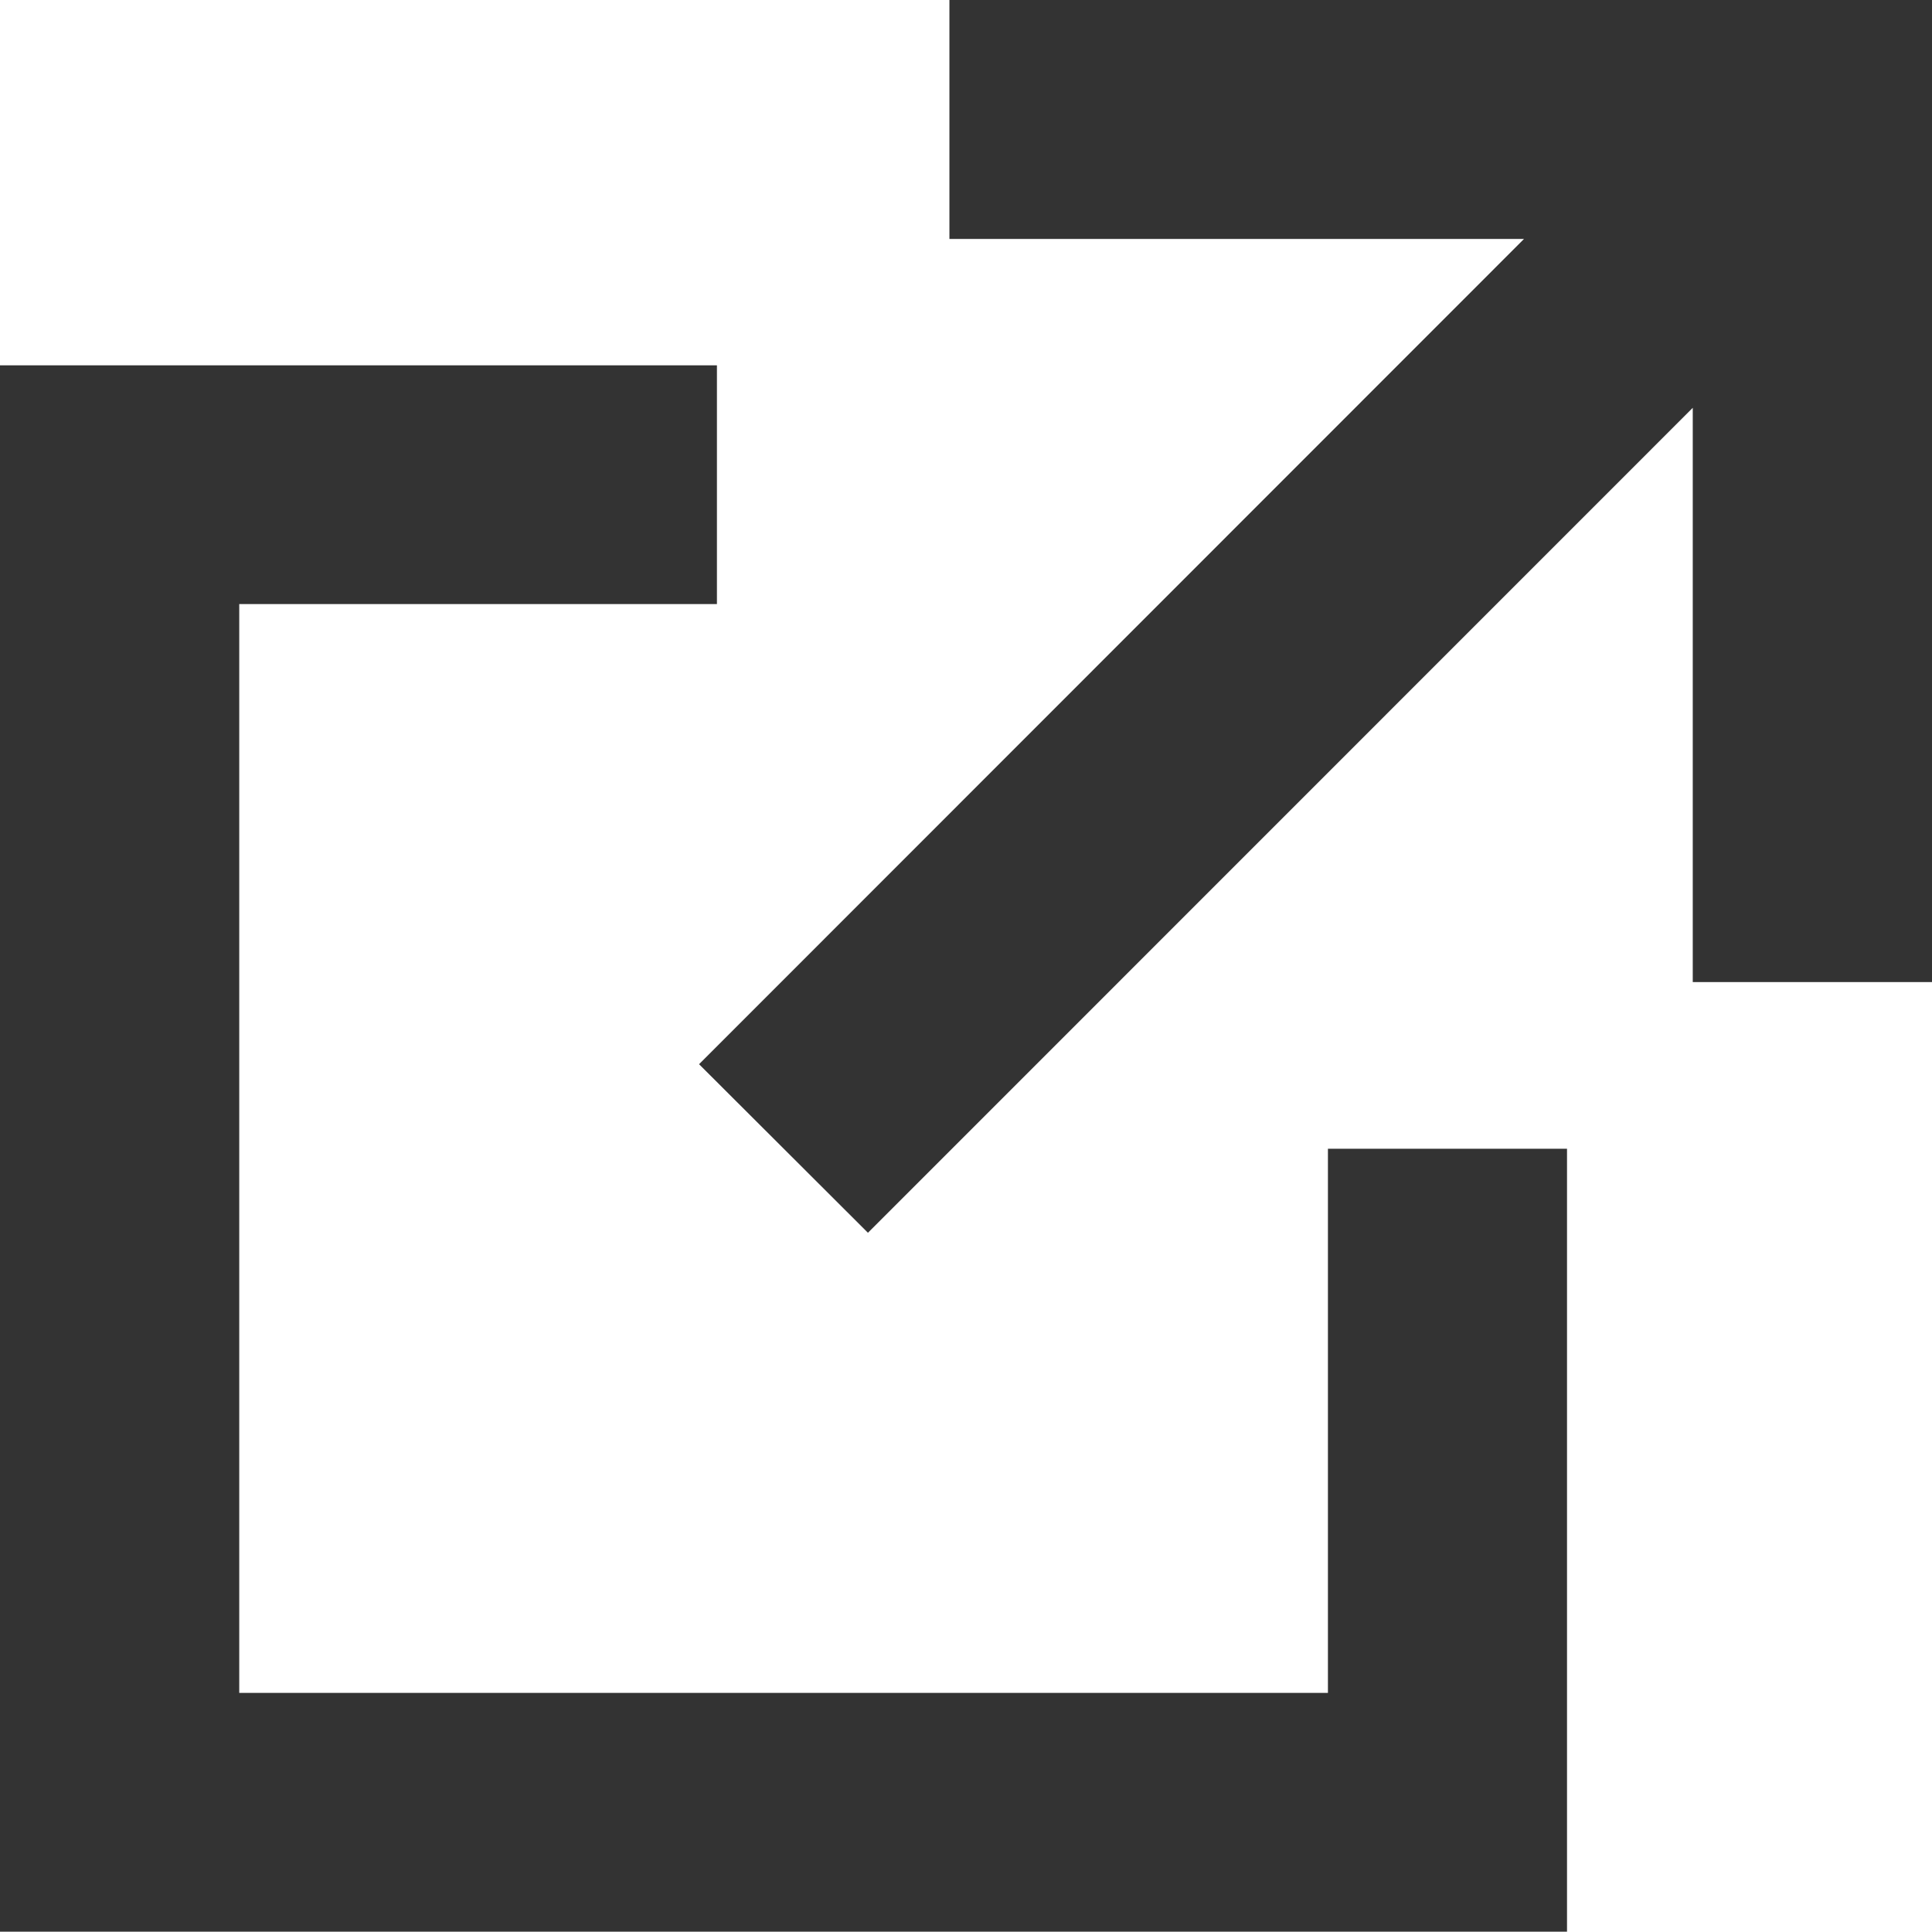
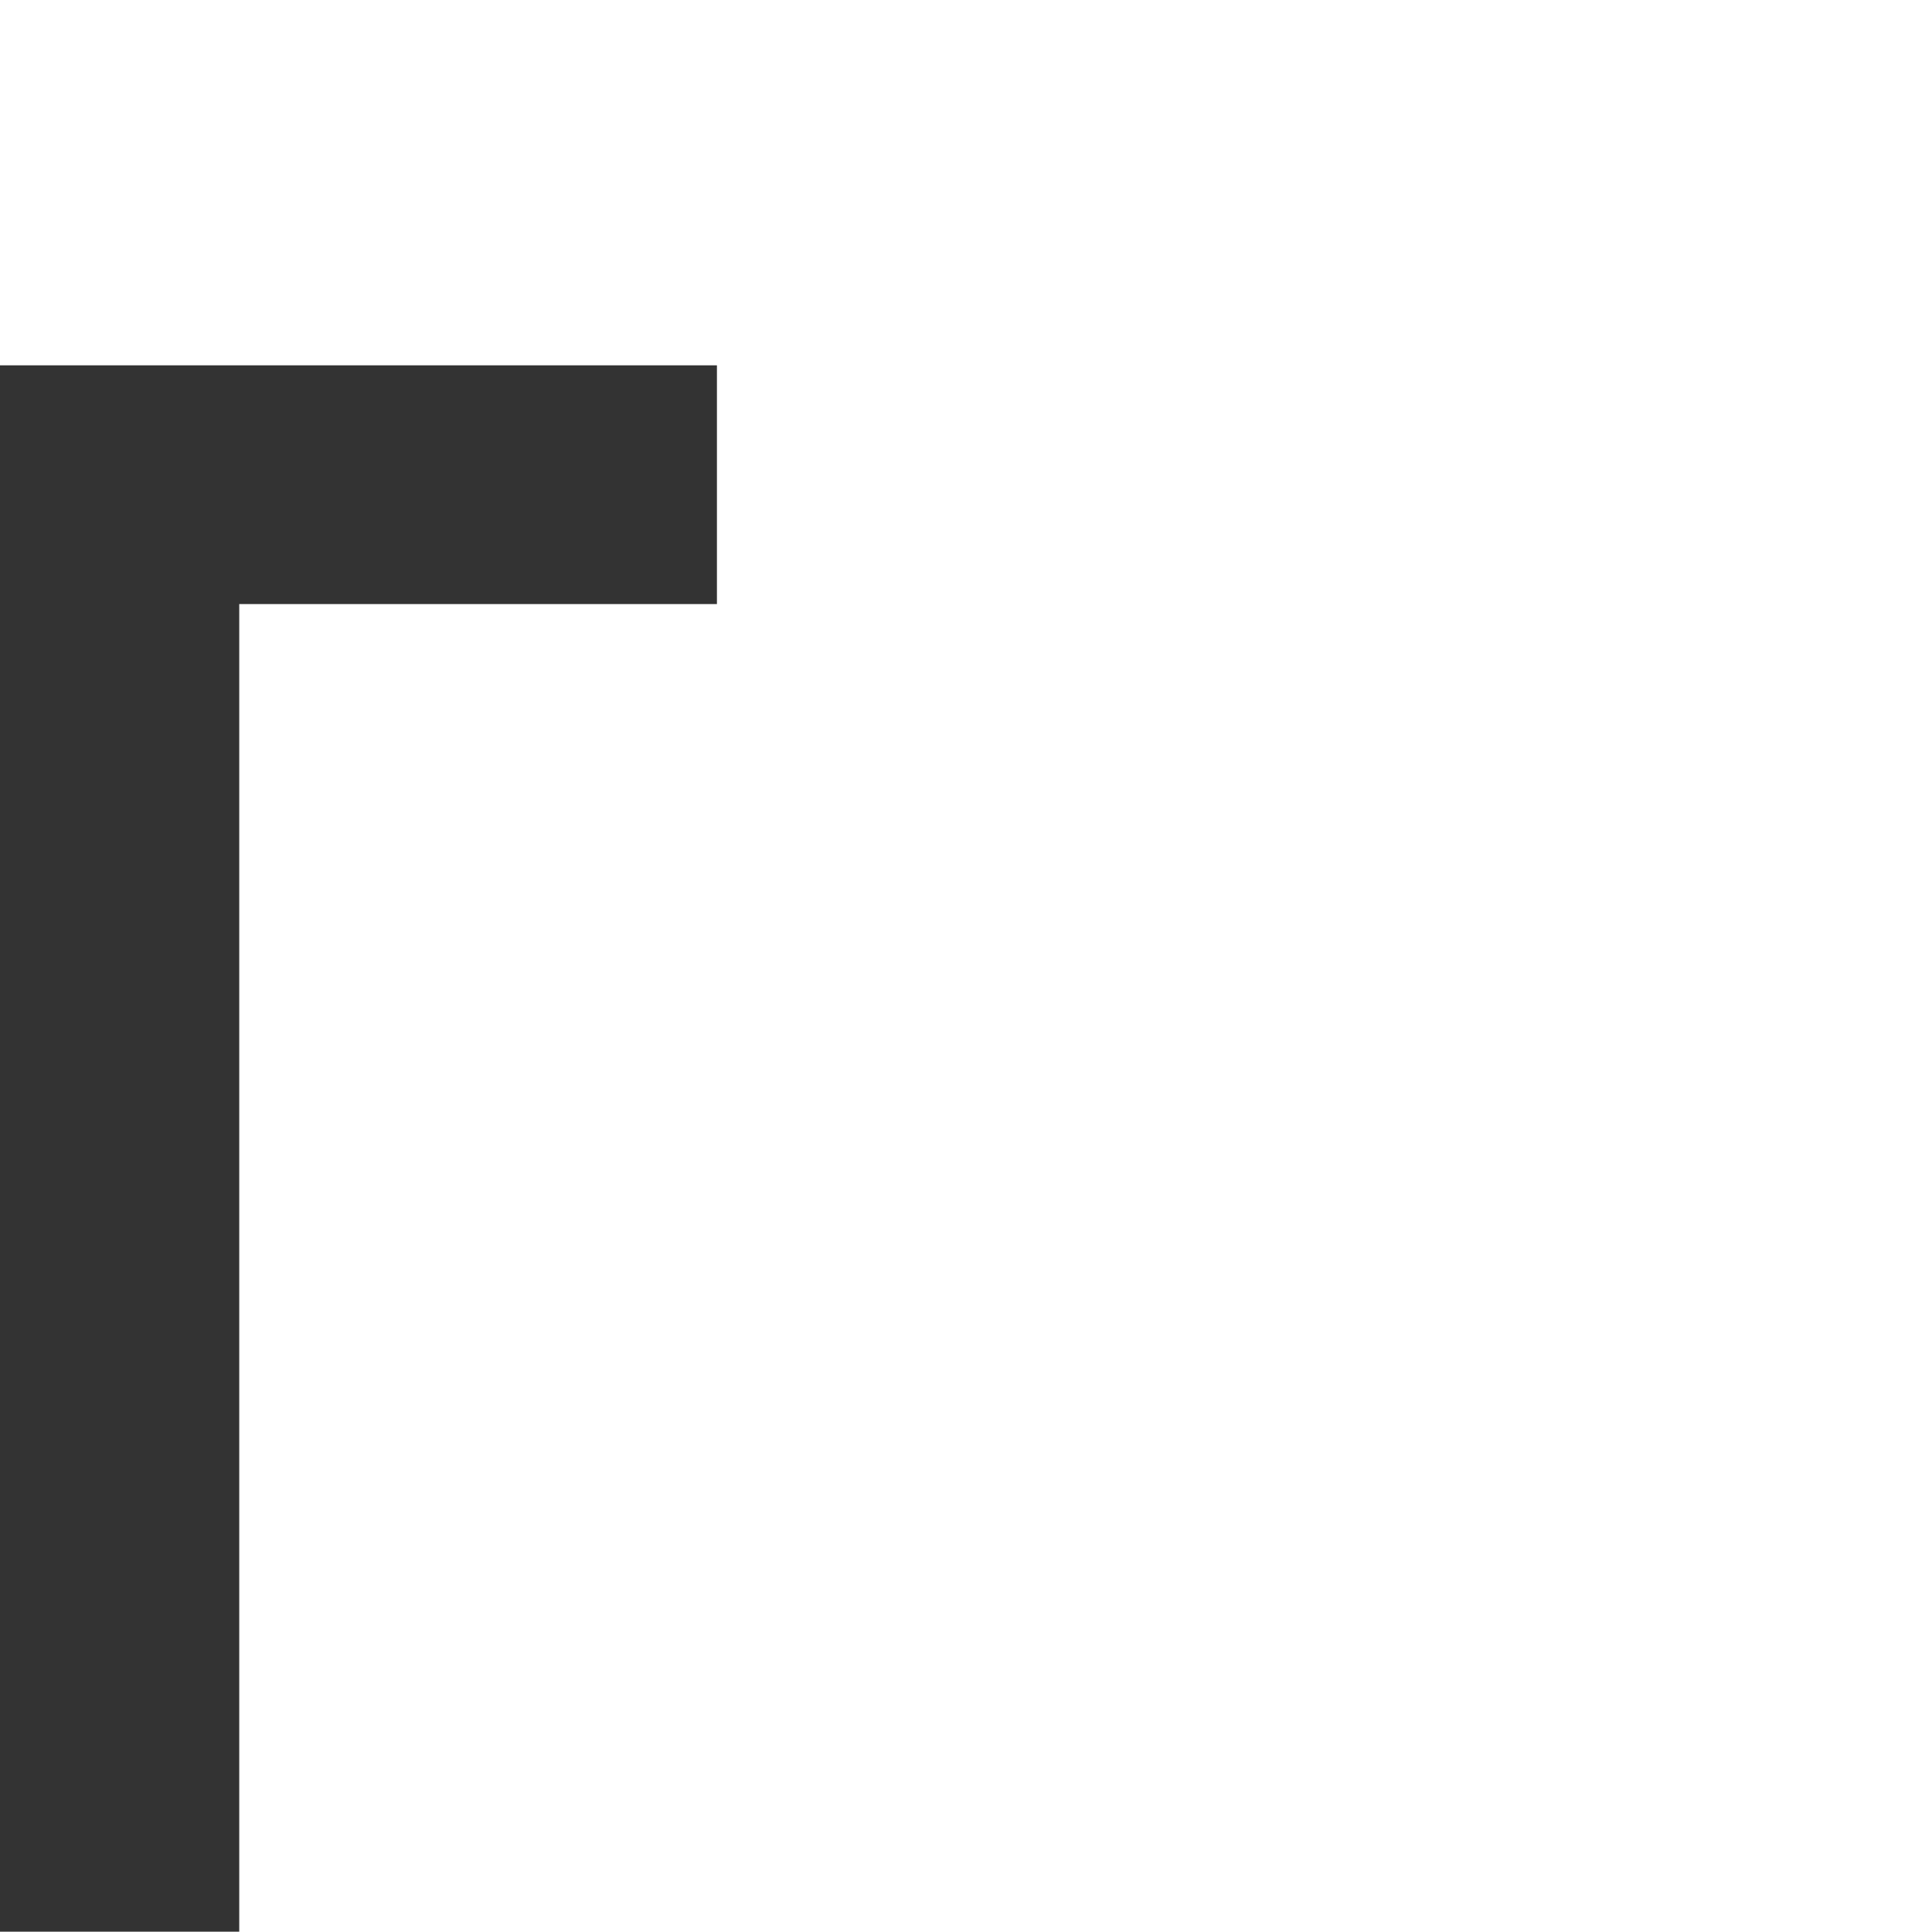
<svg xmlns="http://www.w3.org/2000/svg" data-name="グループ 9359" width="12" height="11.998">
-   <path data-name="パス 22578" d="M0 2.269v9.73h9.733V7.135H8.248v3.38H1.486V3.752h2.967V2.269Z" fill="#333" />
-   <path data-name="パス 22579" d="M5.897 0v1.484h3.569L4.342 6.61l1.049 1.047 5.123-5.124V6.1H12V0Z" fill="#333" />
+   <path data-name="パス 22578" d="M0 2.269v9.73h9.733H8.248v3.38H1.486V3.752h2.967V2.269Z" fill="#333" />
</svg>